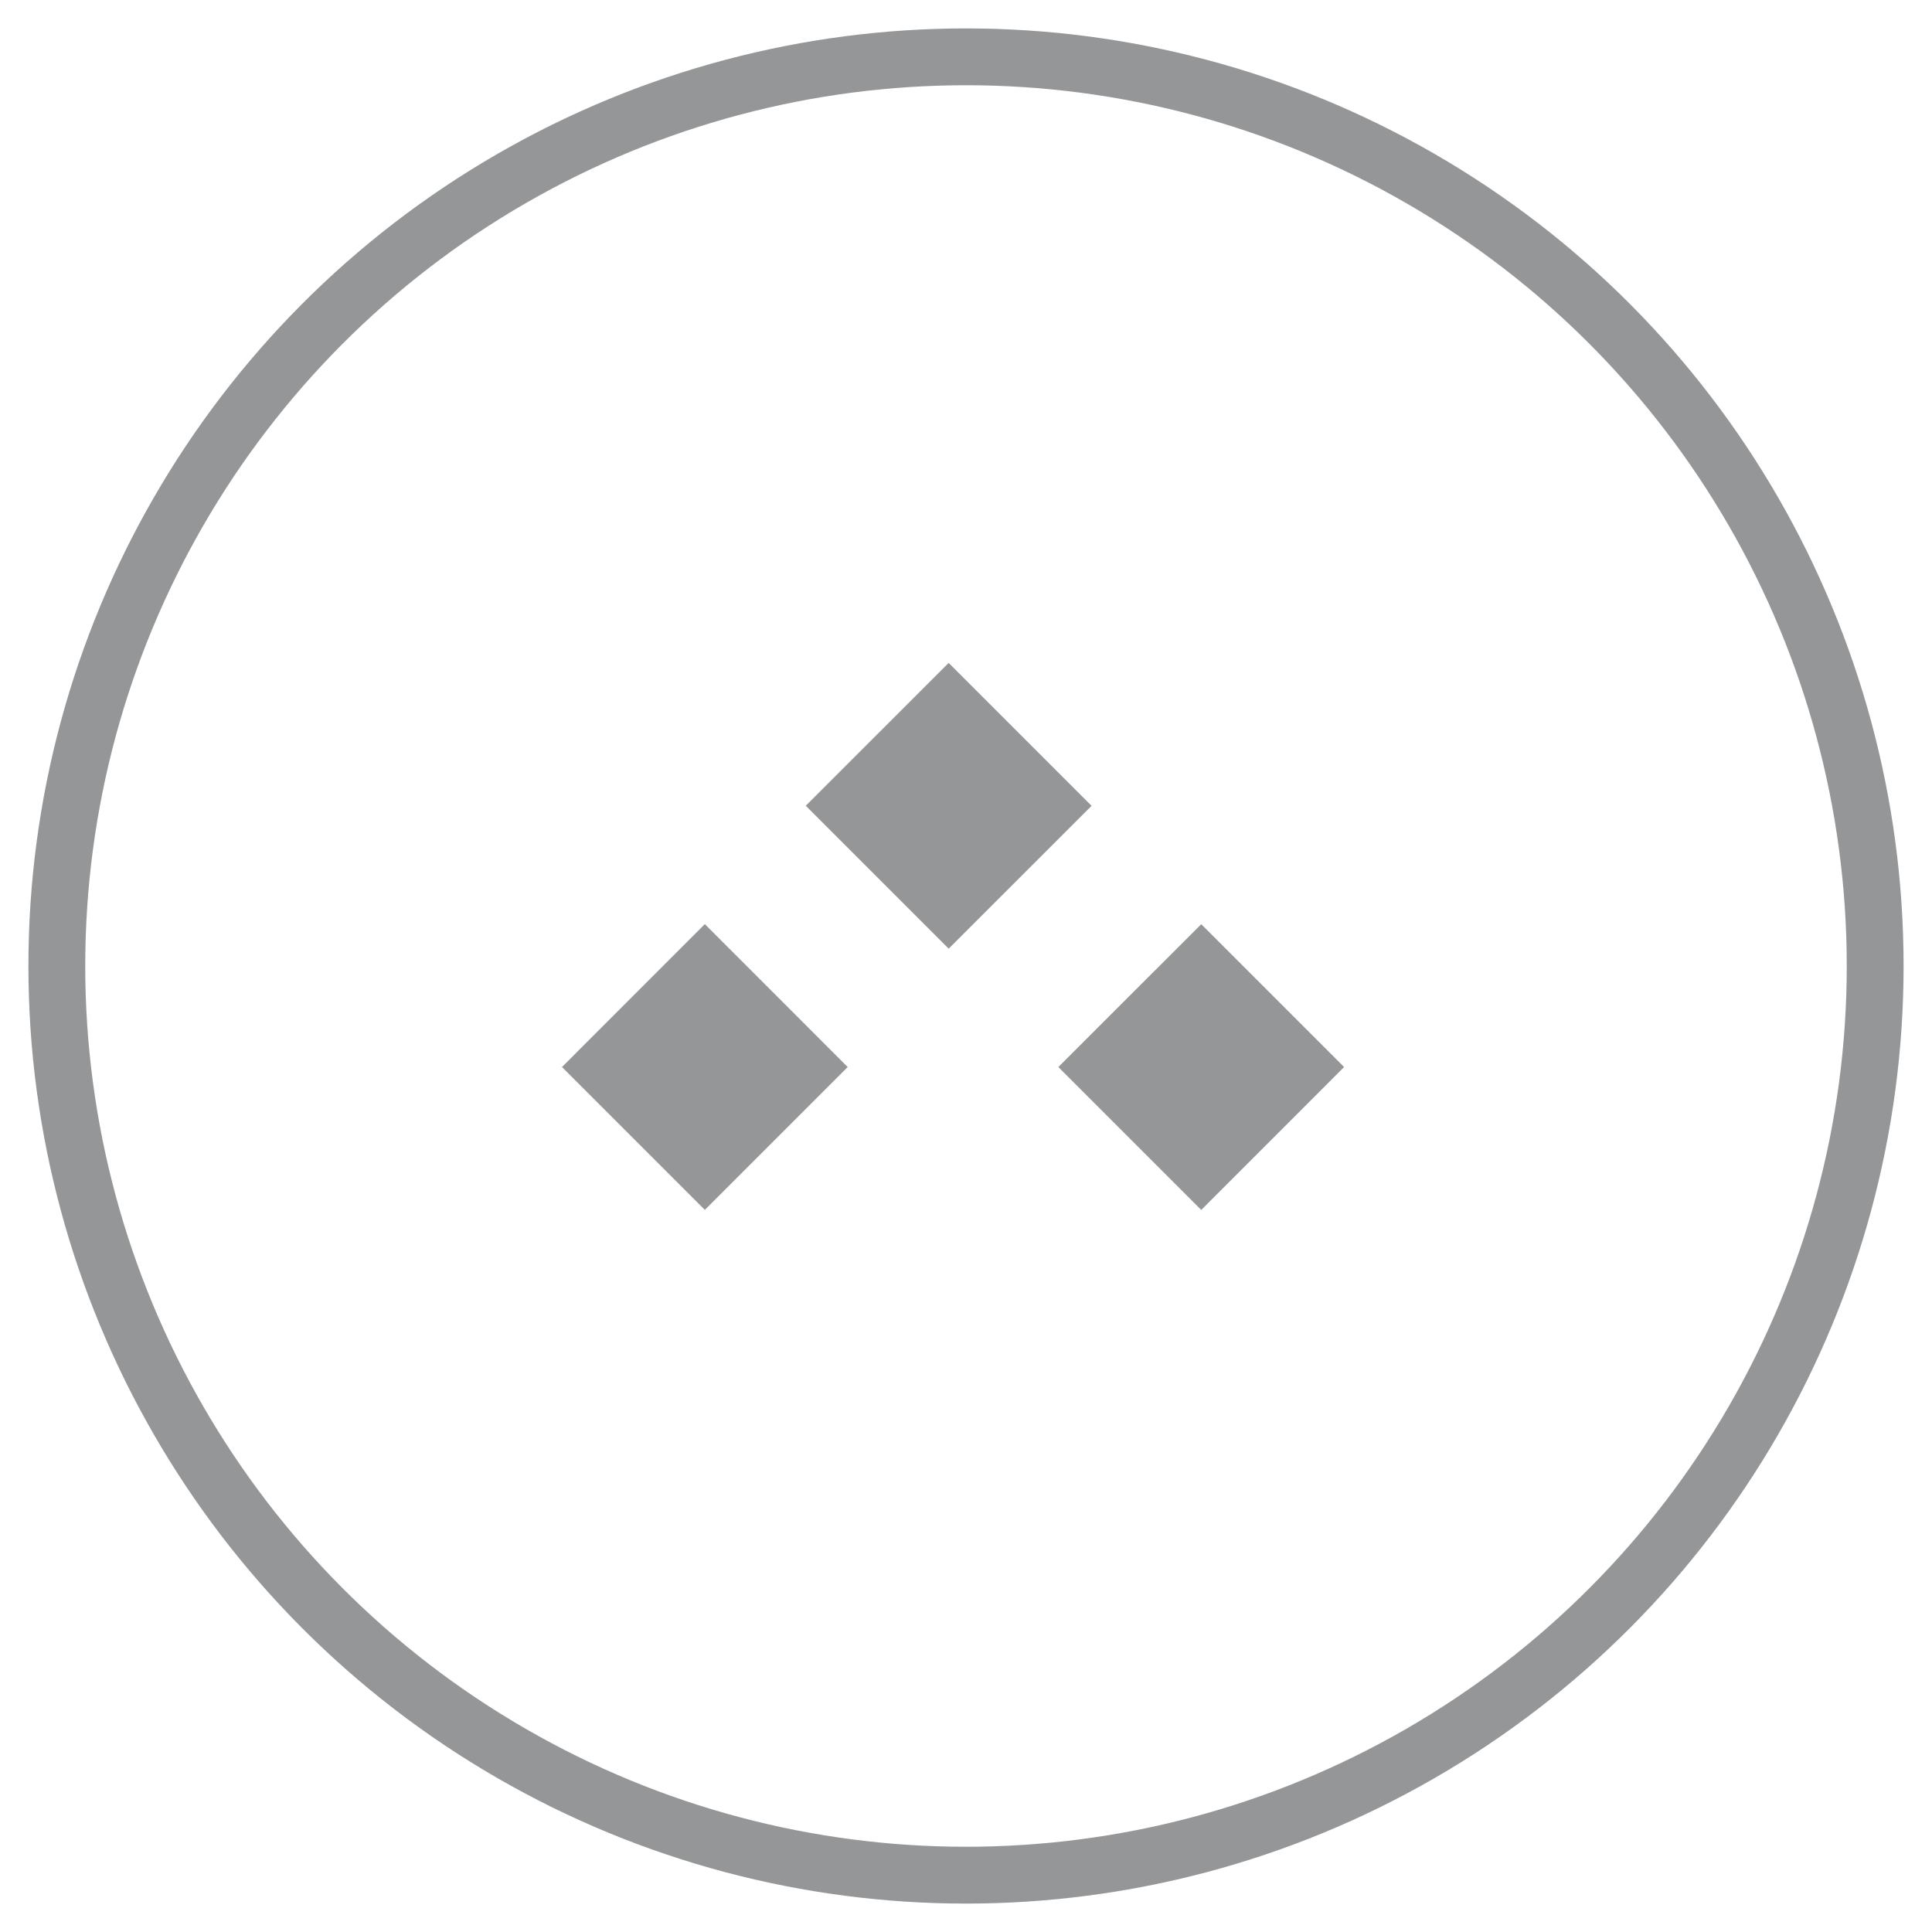
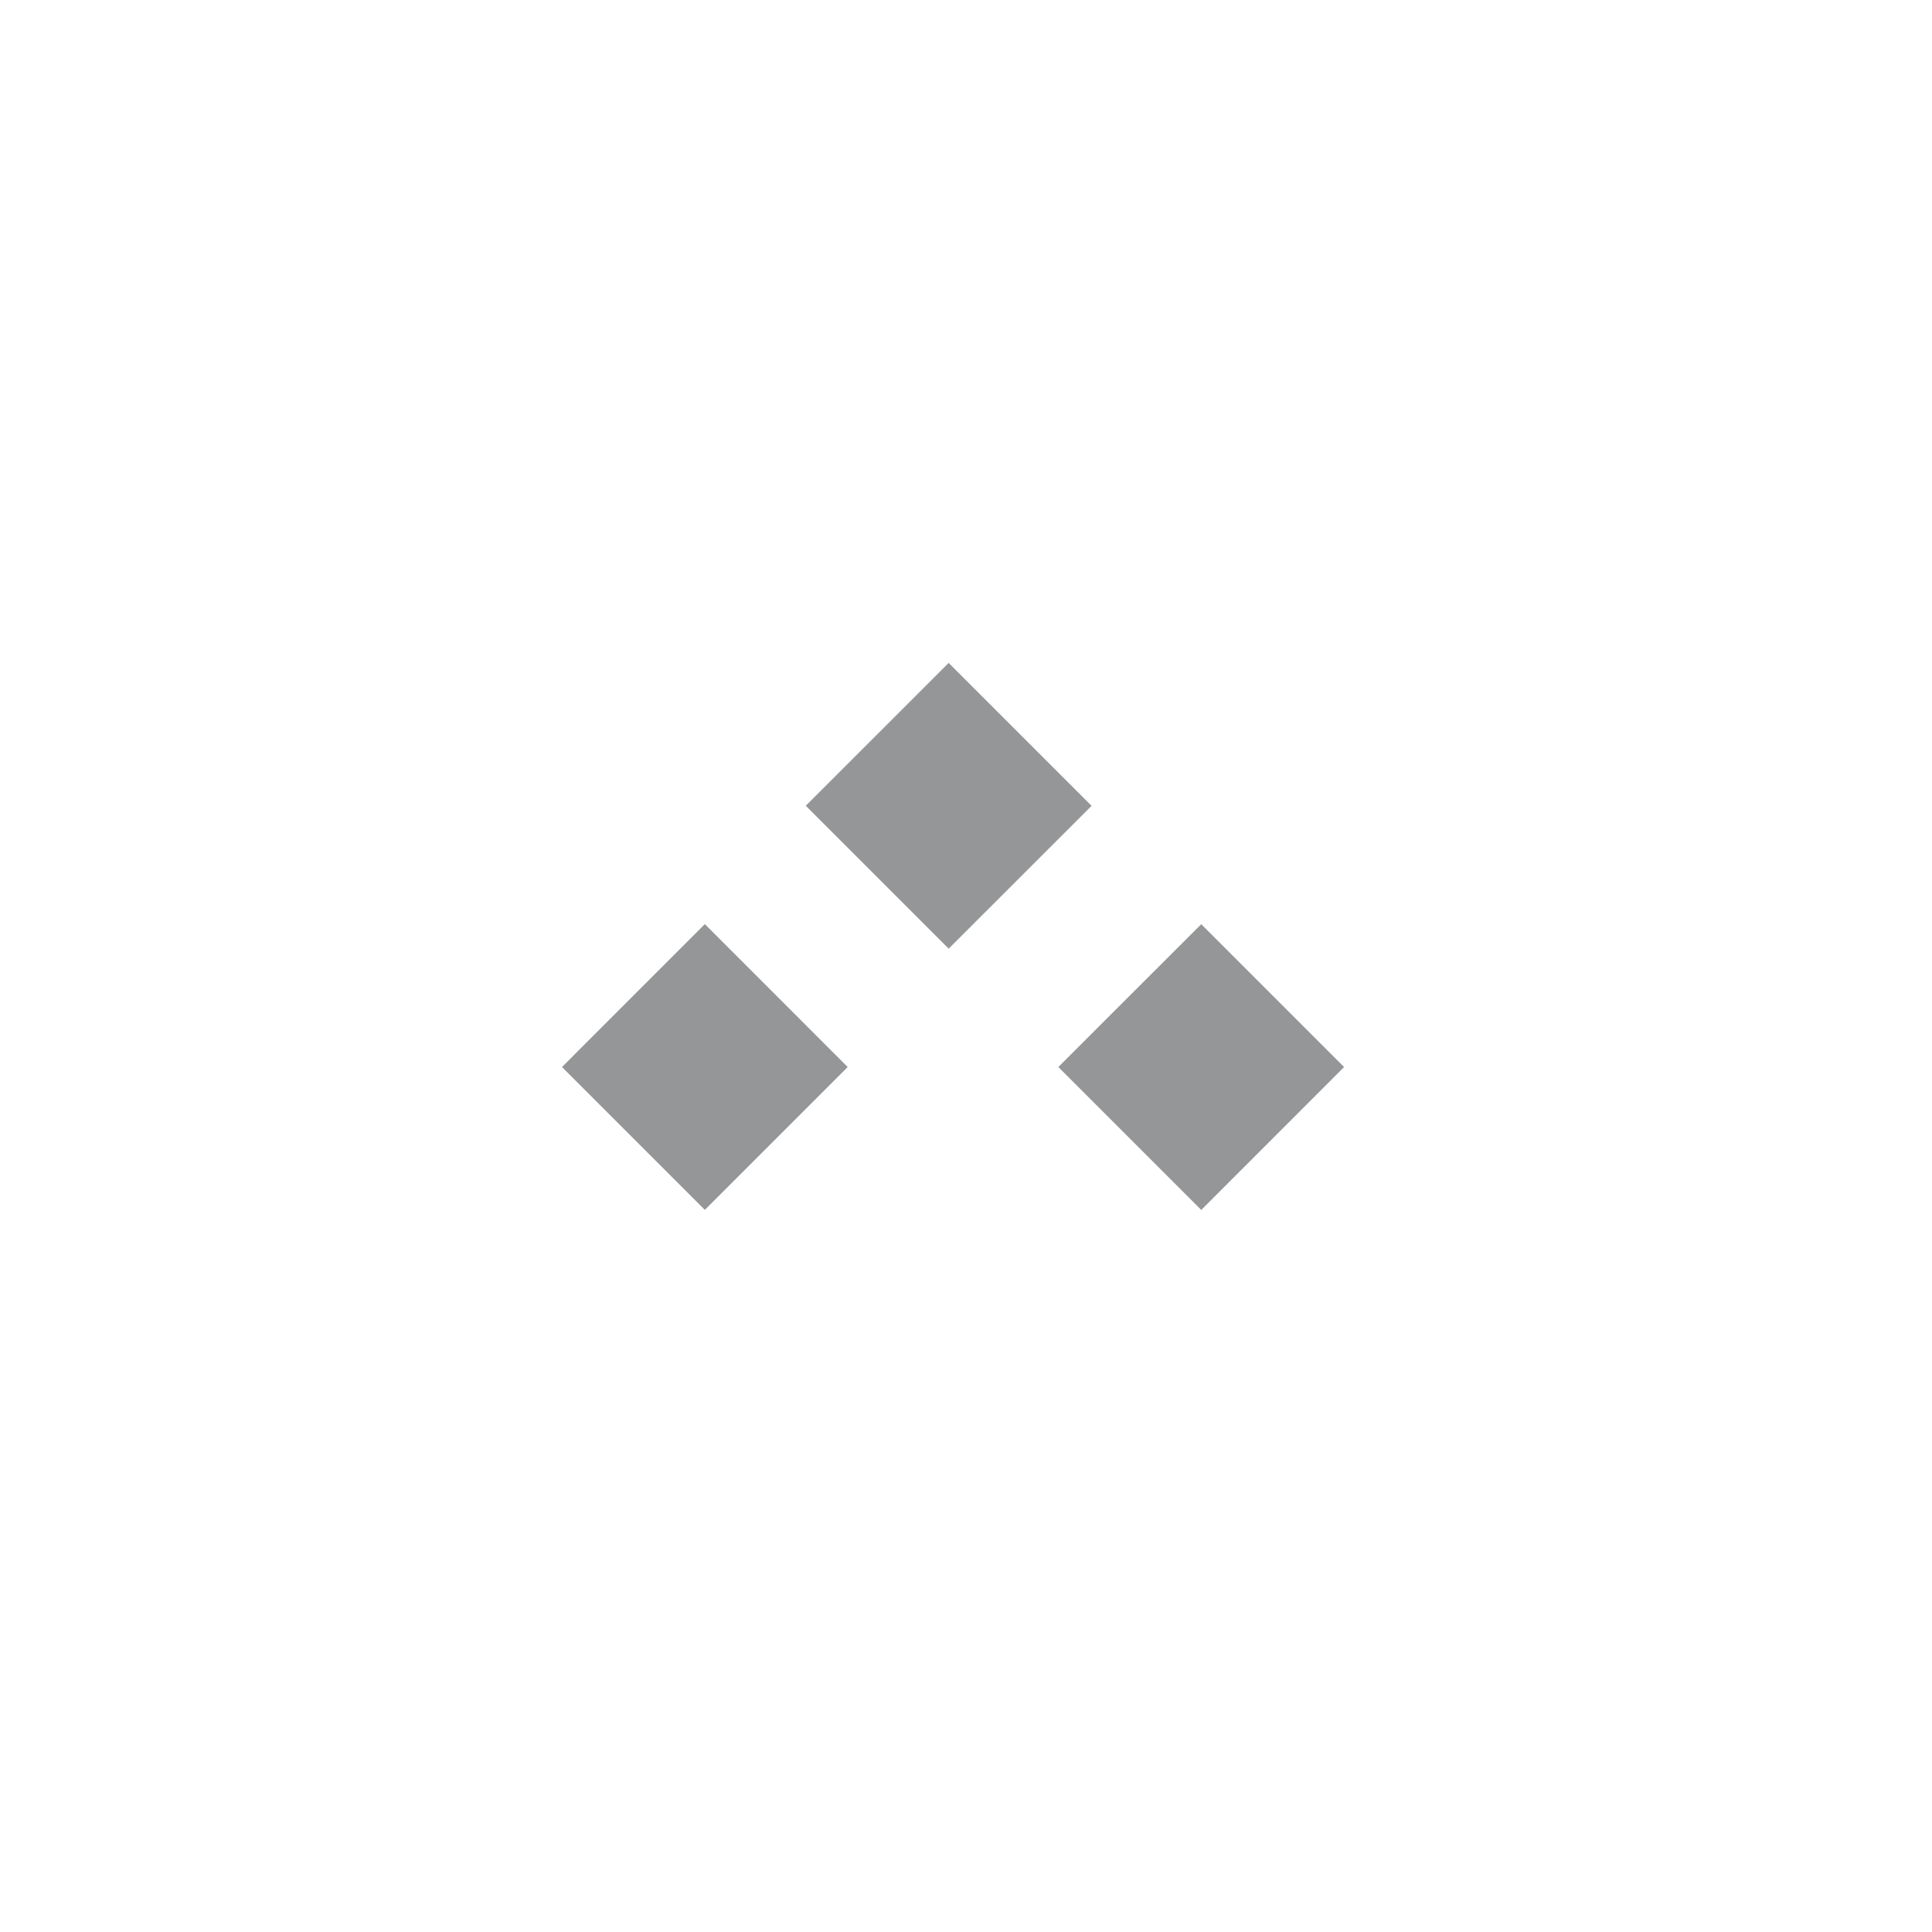
<svg xmlns="http://www.w3.org/2000/svg" fill="none" viewBox="0 0 34 34">
  <g opacity=".6">
-     <circle cx="17" cy="17" r="16" stroke="#4F5051" />
    <path fill="#4F5051" d="m9.89 18.778 2.514-2.515 2.514 2.515-2.514 2.514zM18.625 18.778l2.515-2.514 2.514 2.514-2.514 2.515zM14.18 14.18l2.515-2.514 2.515 2.515-2.515 2.514z" />
  </g>
</svg>